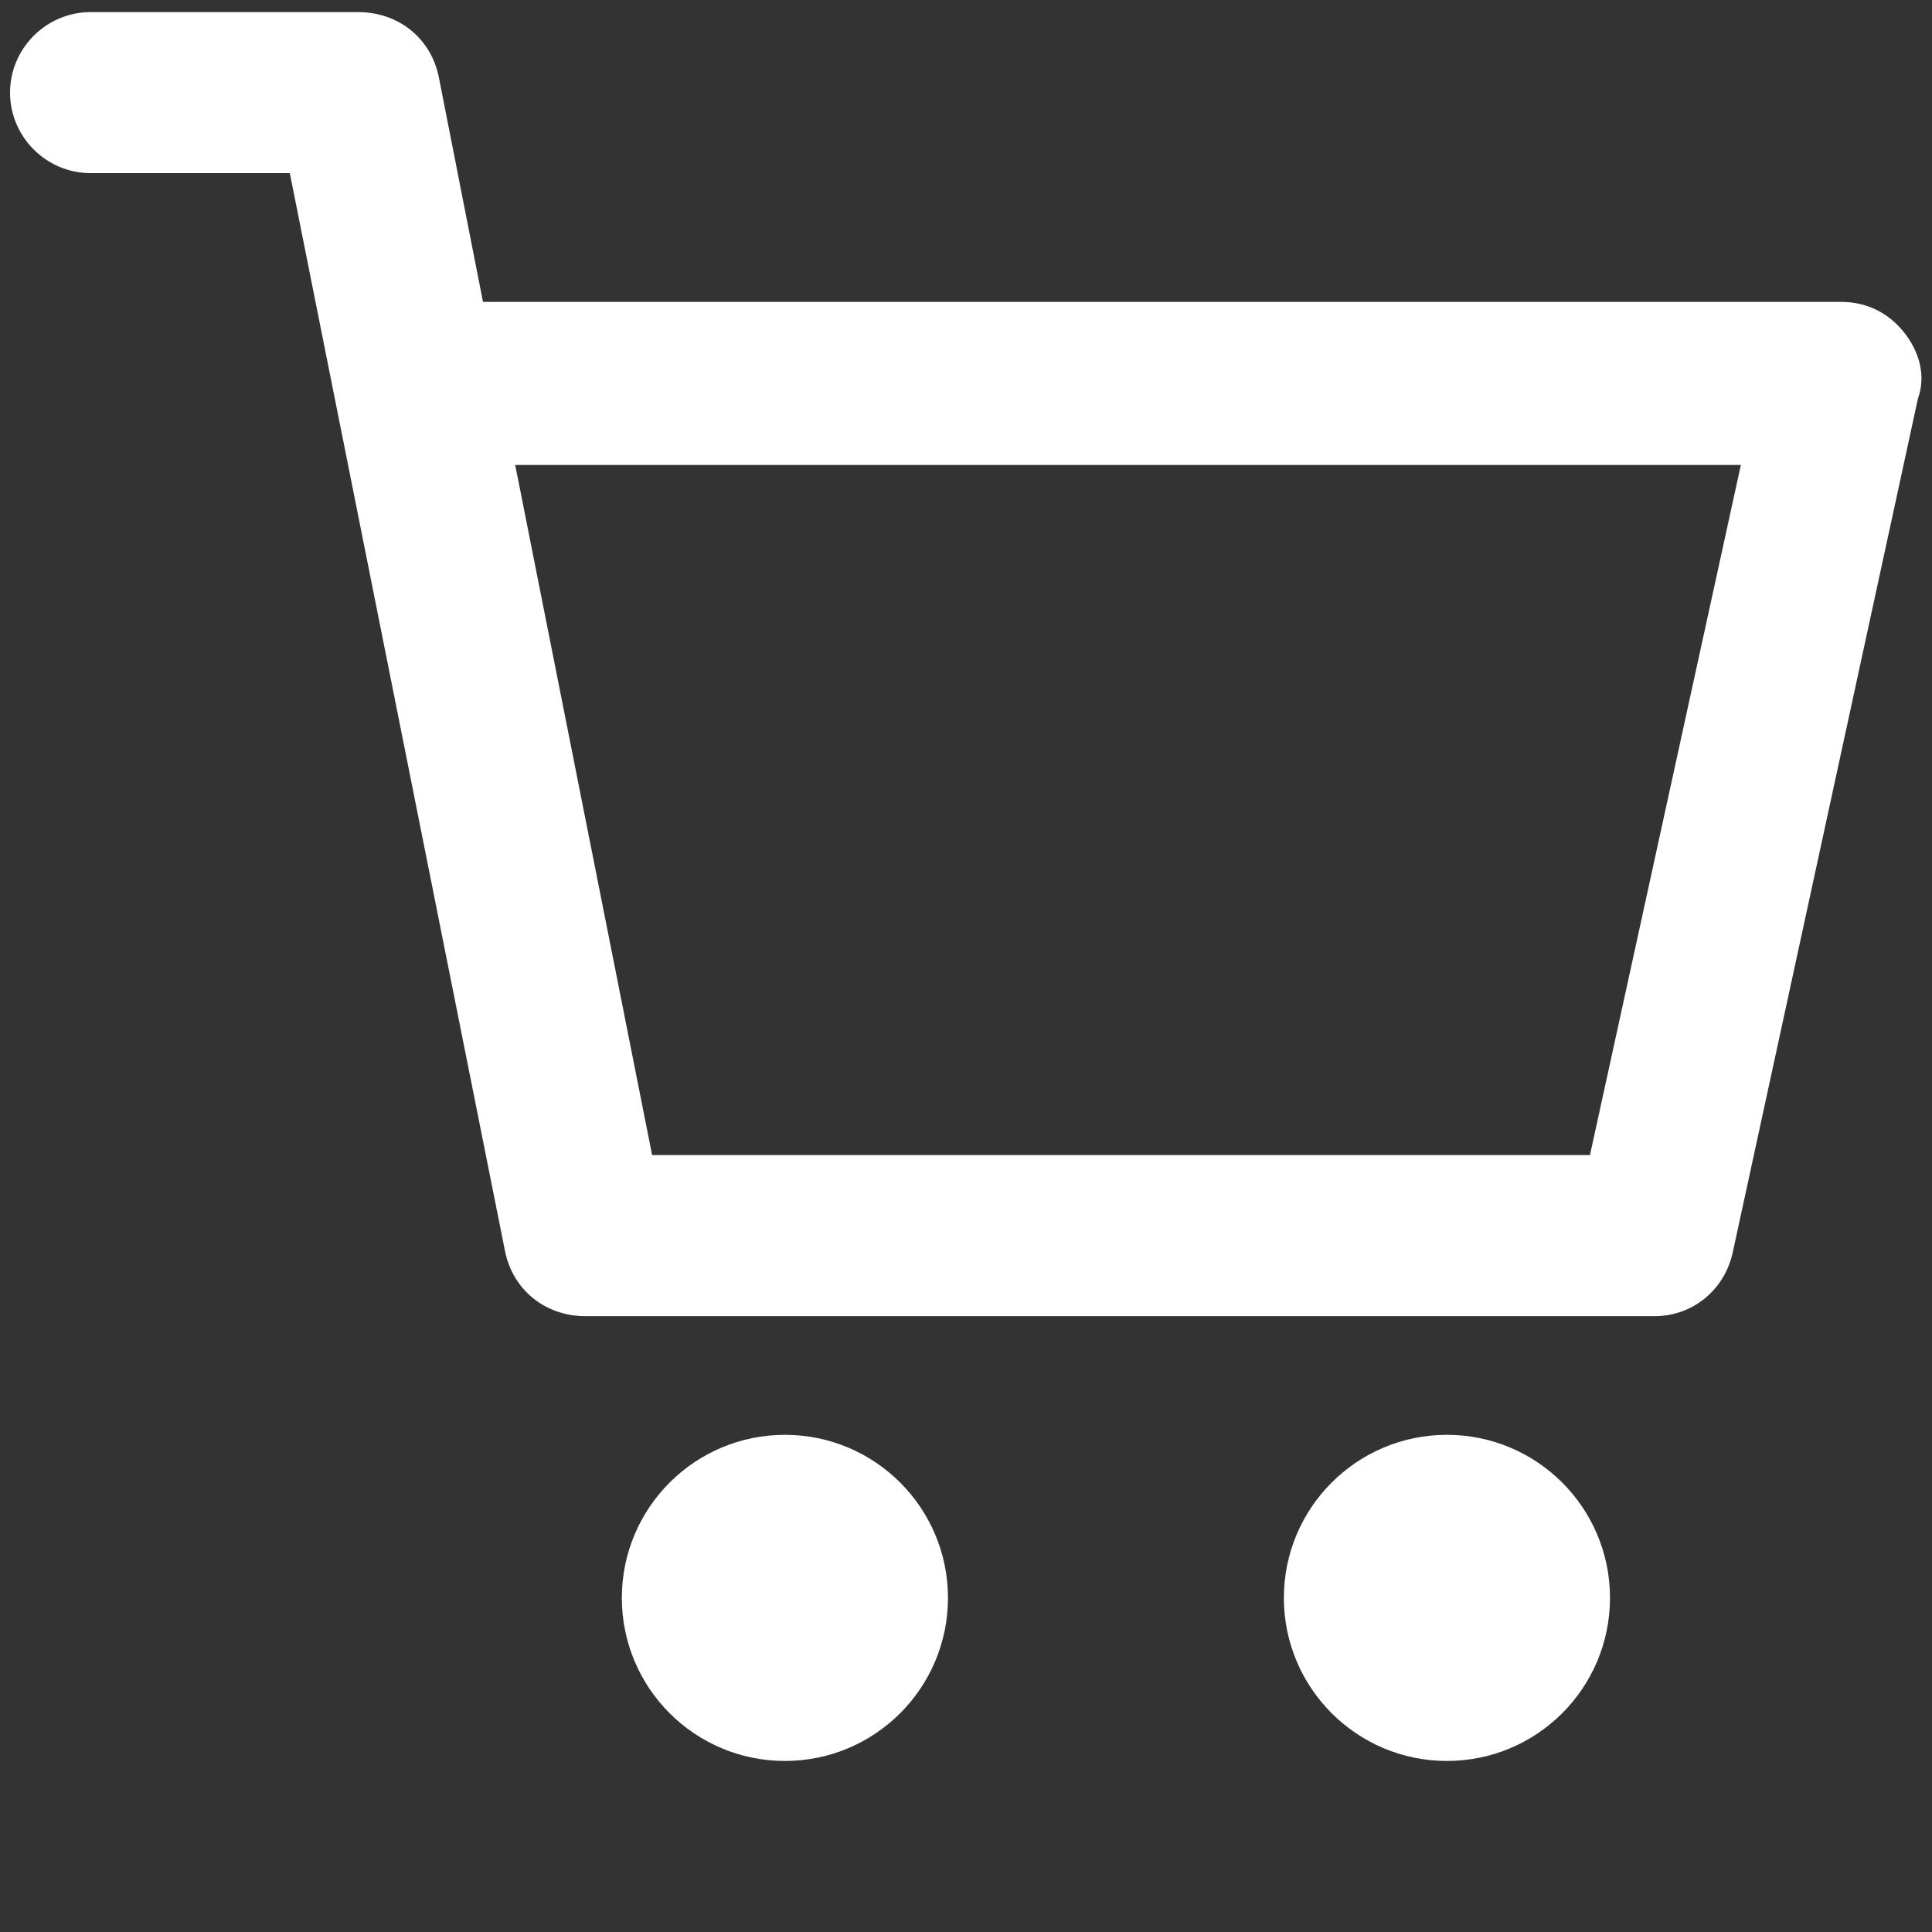
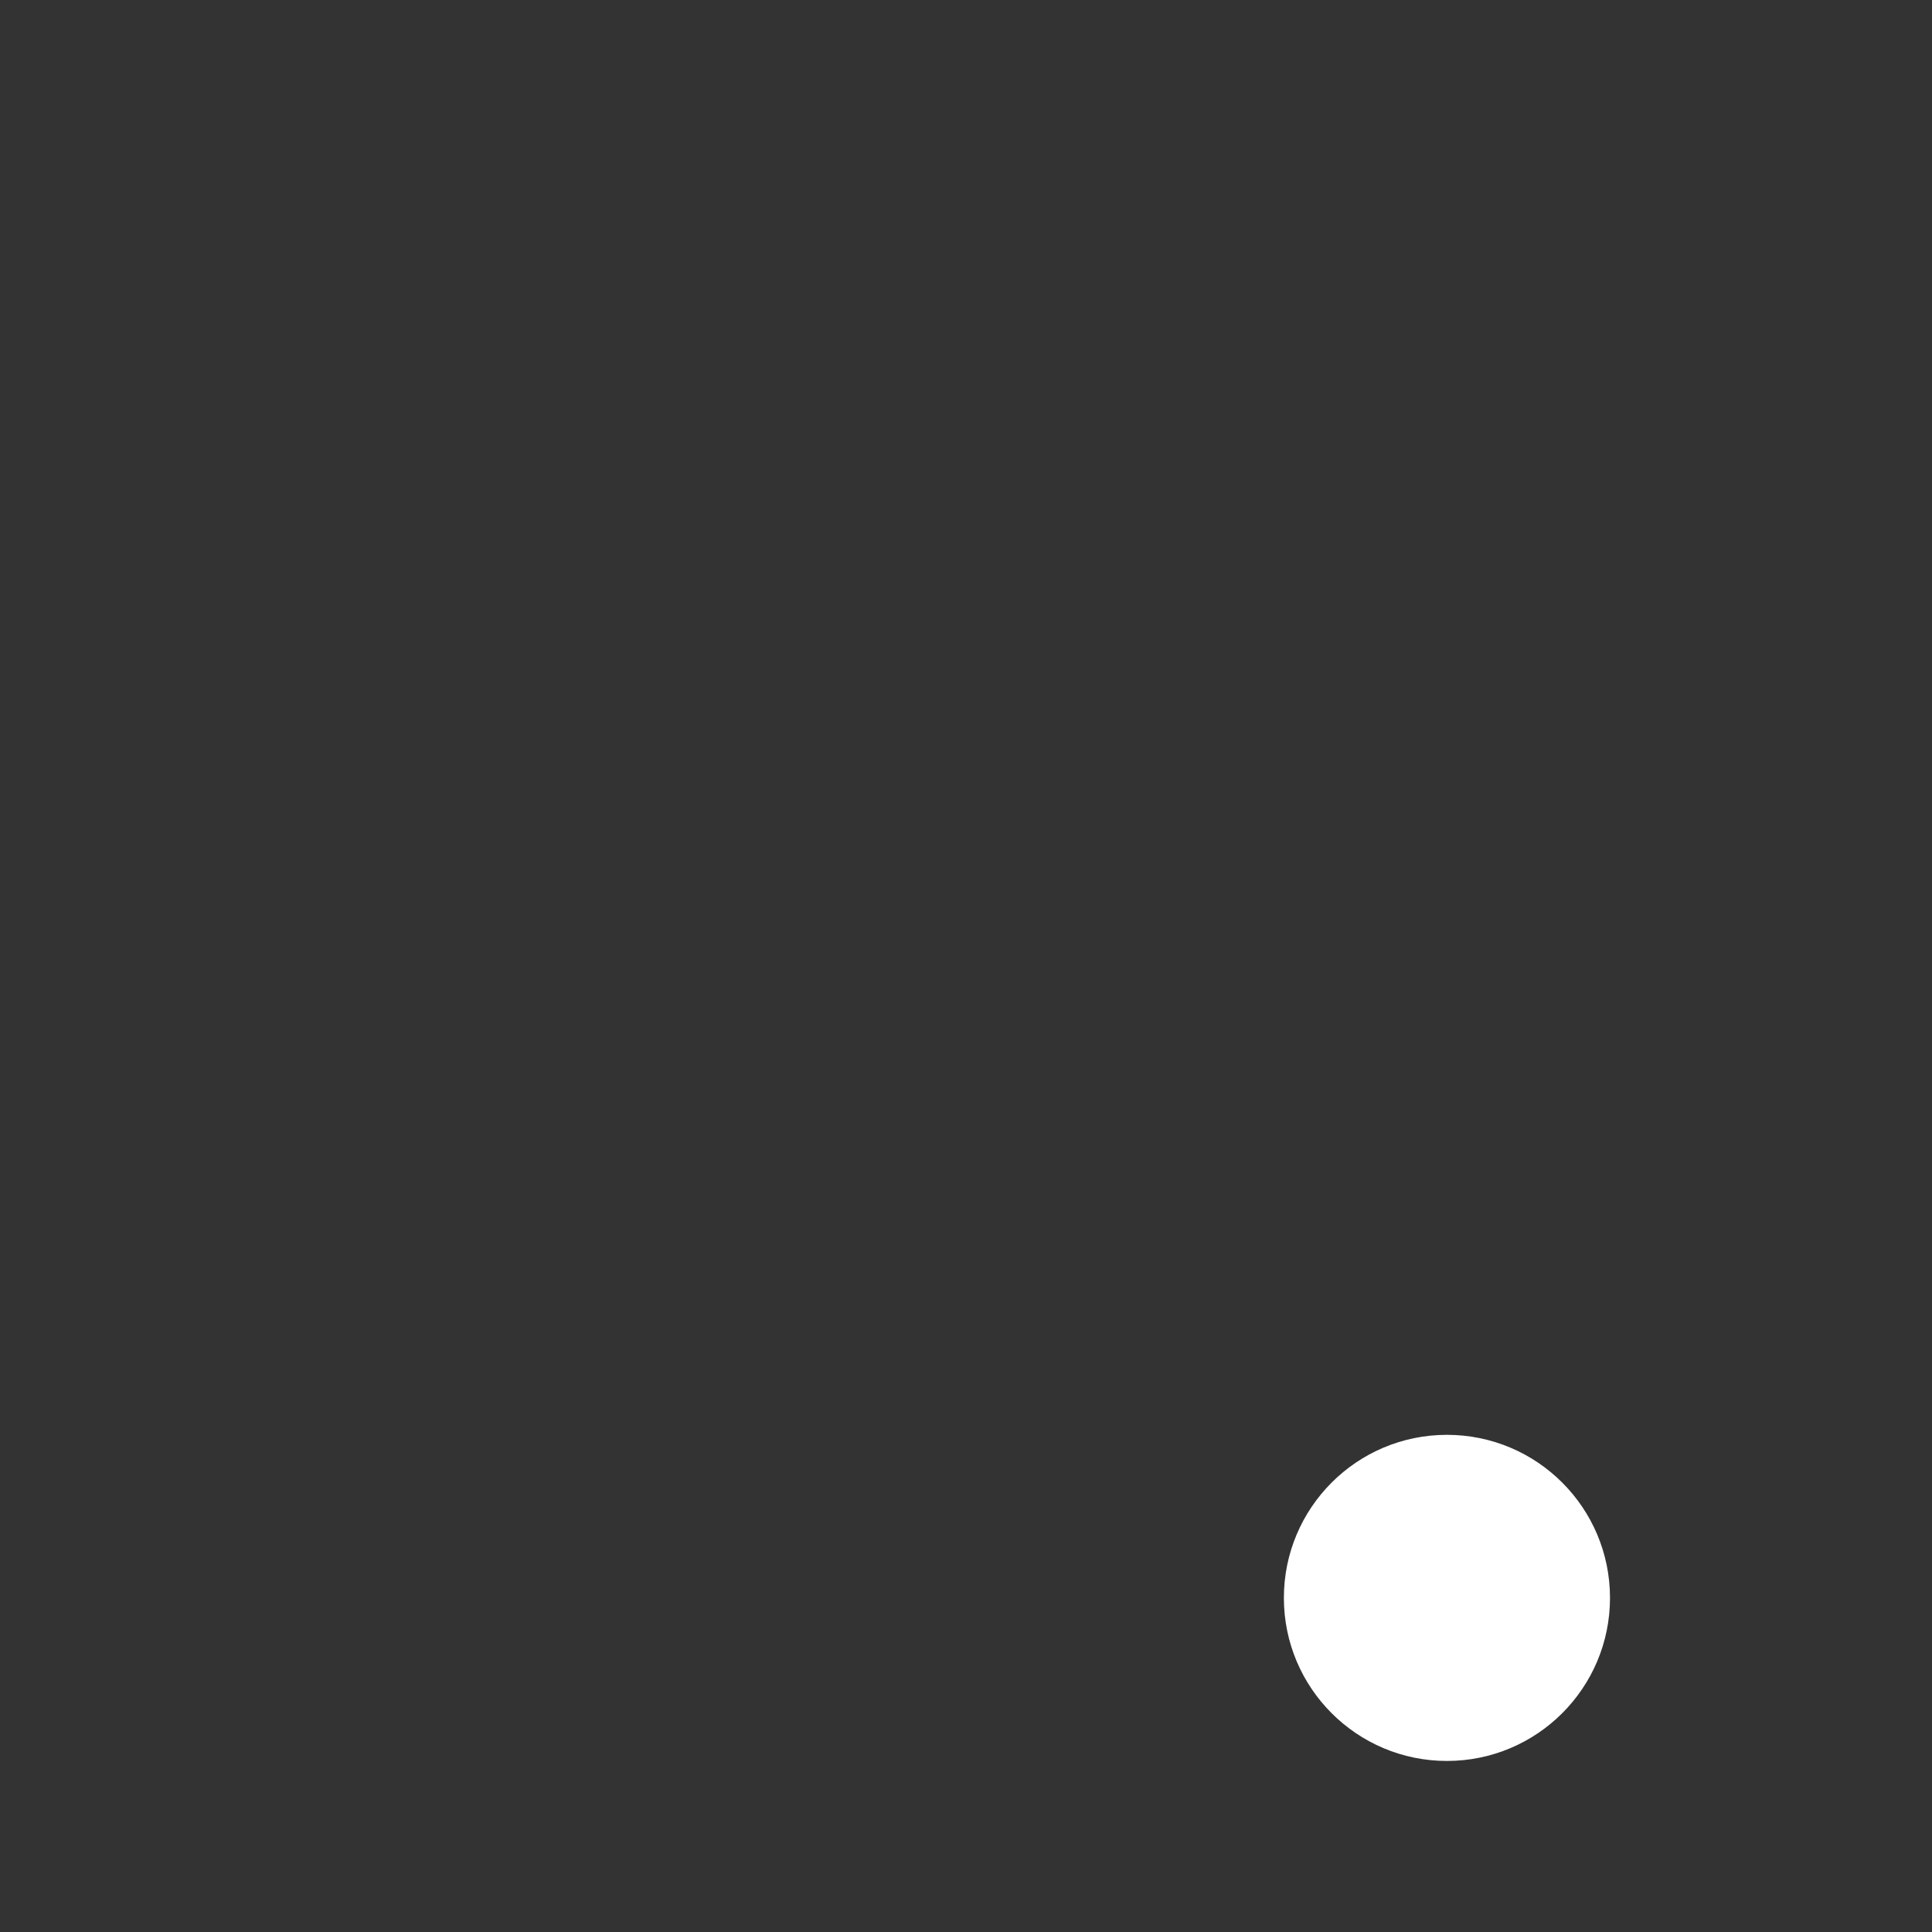
<svg xmlns="http://www.w3.org/2000/svg" width="15" height="15" viewBox="0 0 15 15">
  <rect x="0" y="0" width="15" height="15" fill="#333333" stroke="none" />
  <g fill="none" fill-rule="evenodd">
    <g fill="#FFF" fill-rule="nonzero">
      <g>
        <g>
          <g transform="translate(-299 -39) translate(250 32) translate(0 5) translate(49 2)">
-             <path d="M14.781 2.578c-.125-.156-.297-.234-.484-.234H3.75L3.406.594c-.062-.297-.312-.5-.625-.5H.703C.36.094.078.375.078.719s.281.625.625.625H2.25l1.672 8.375c.062.297.312.5.625.5h8.297c.297 0 .547-.203.61-.5l1.437-6.625c.062-.172.015-.36-.11-.516zm-2.437 6.39H5.063L4 3.61h9.516l-1.172 5.36z" />
-             <circle cx="6.094" cy="12.406" r="1.266" />
            <circle cx="11.234" cy="12.406" r="1.266" />
          </g>
        </g>
      </g>
    </g>
  </g>
</svg>